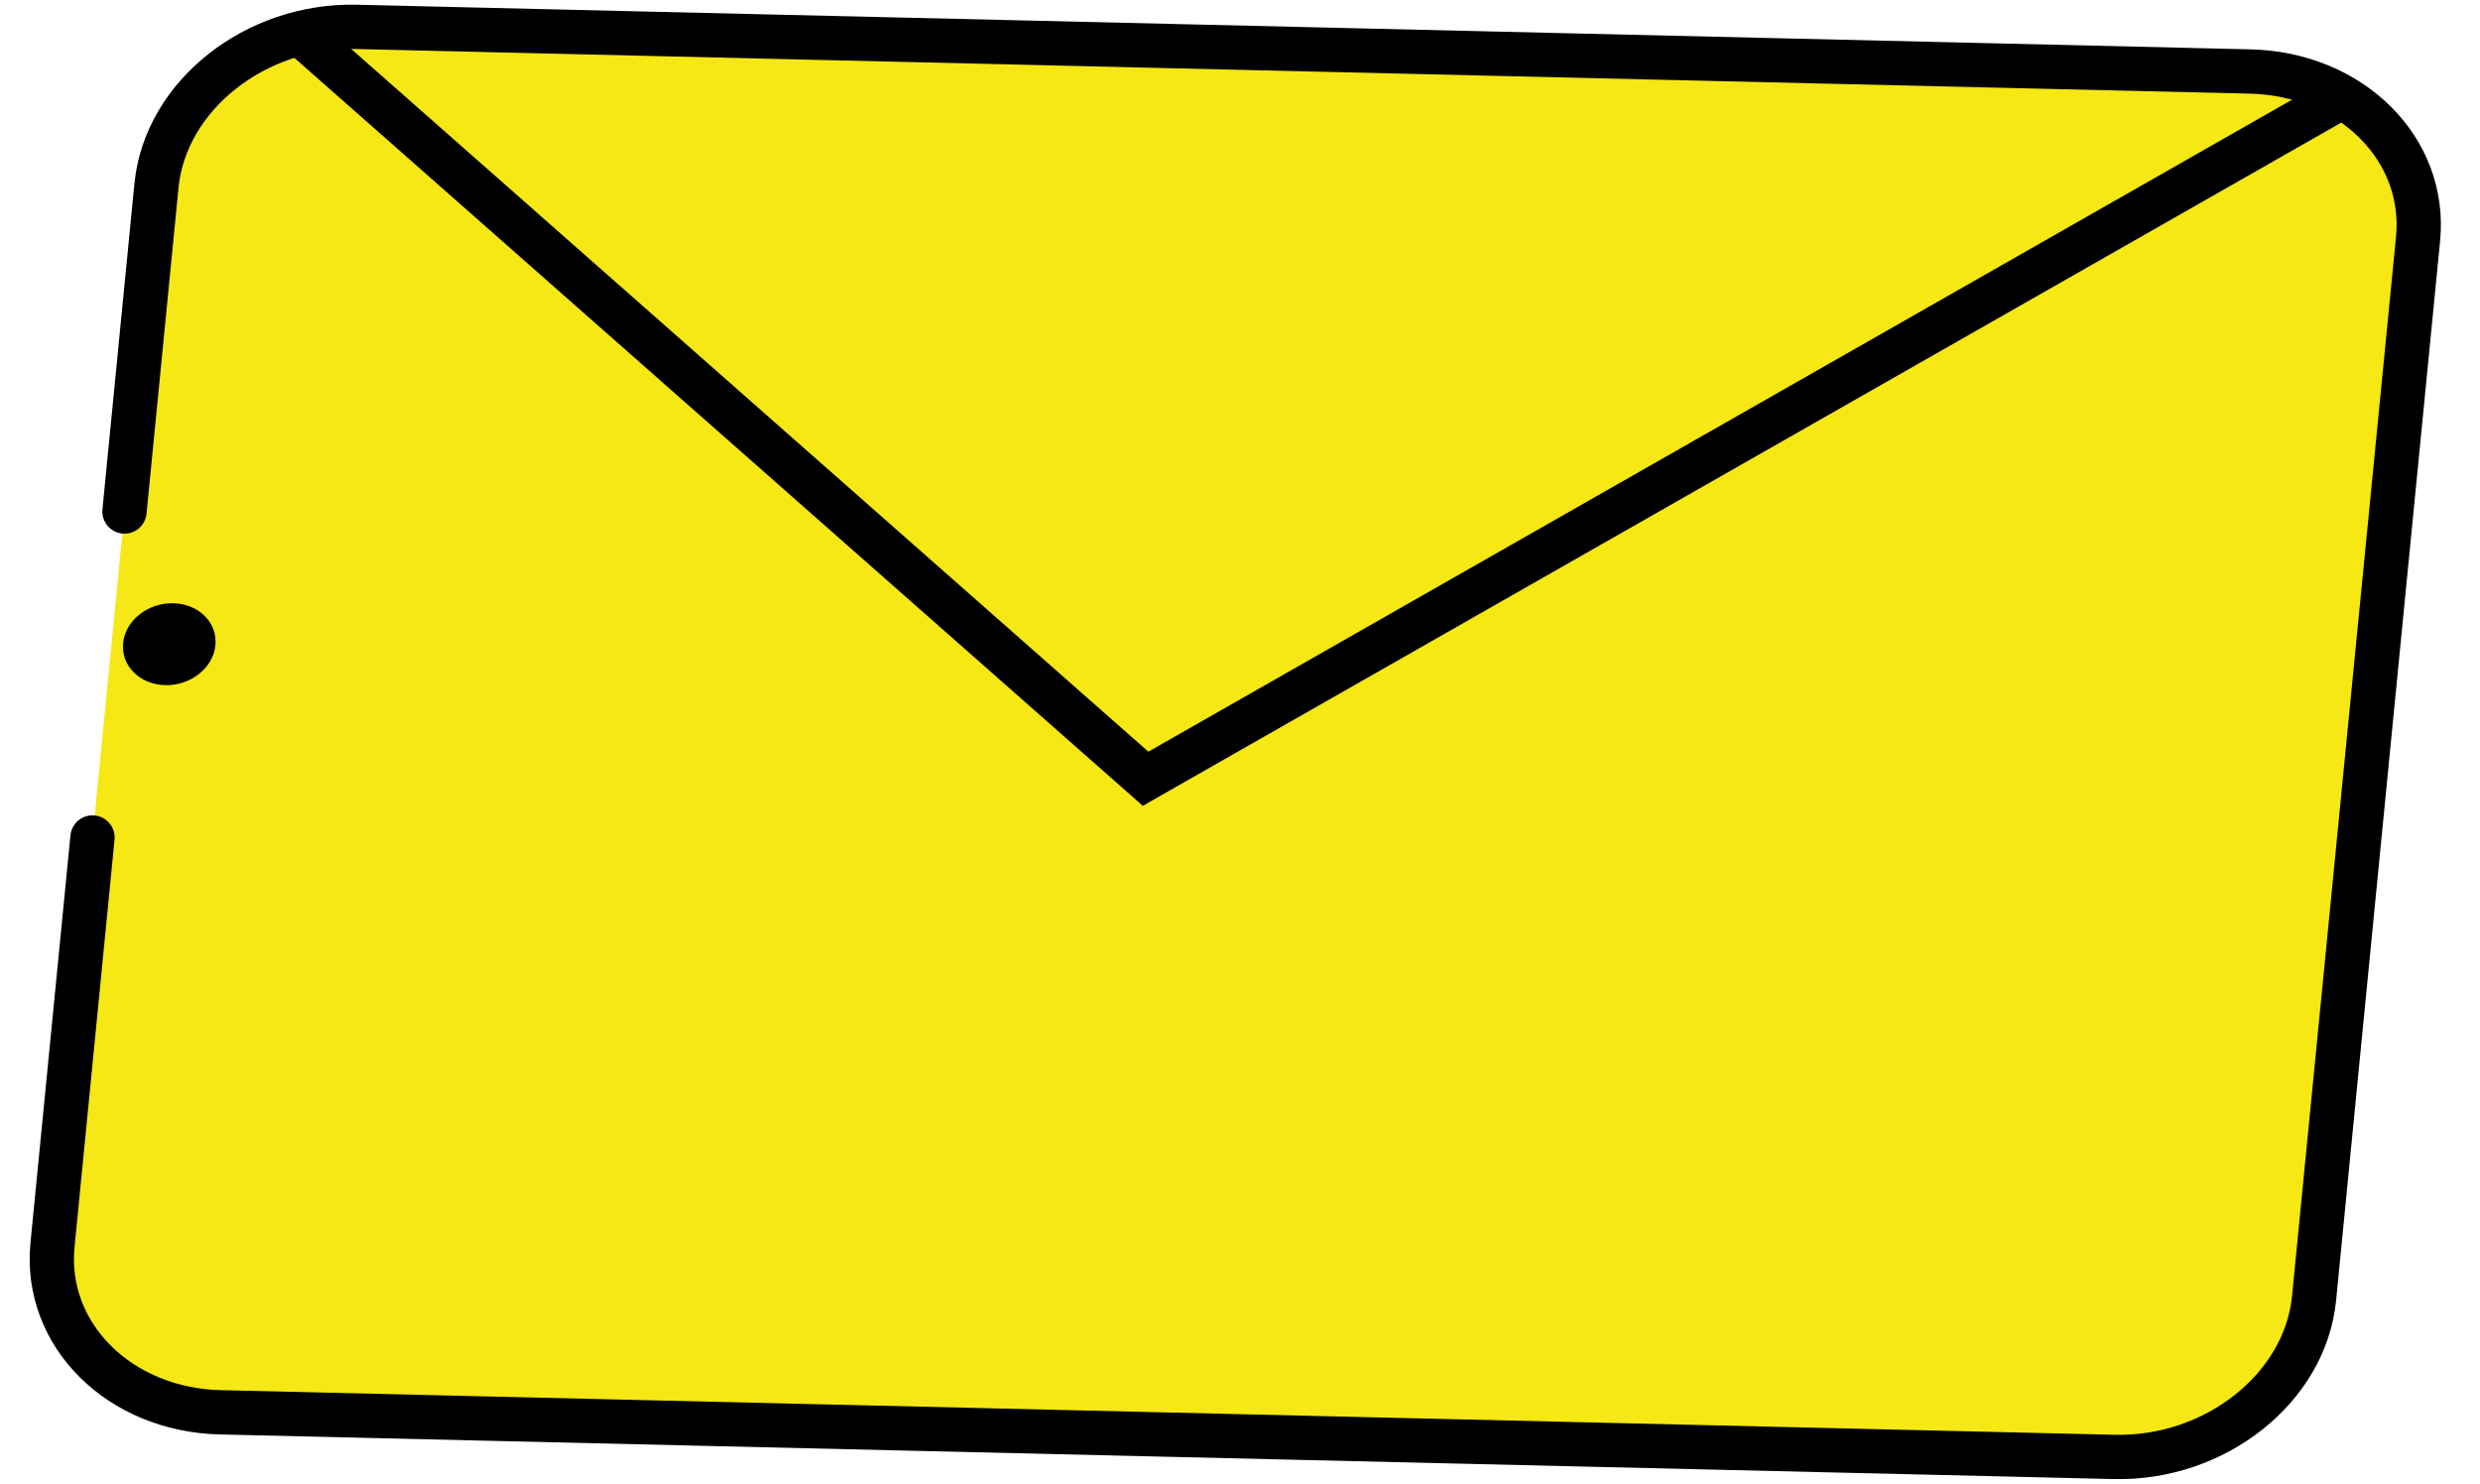
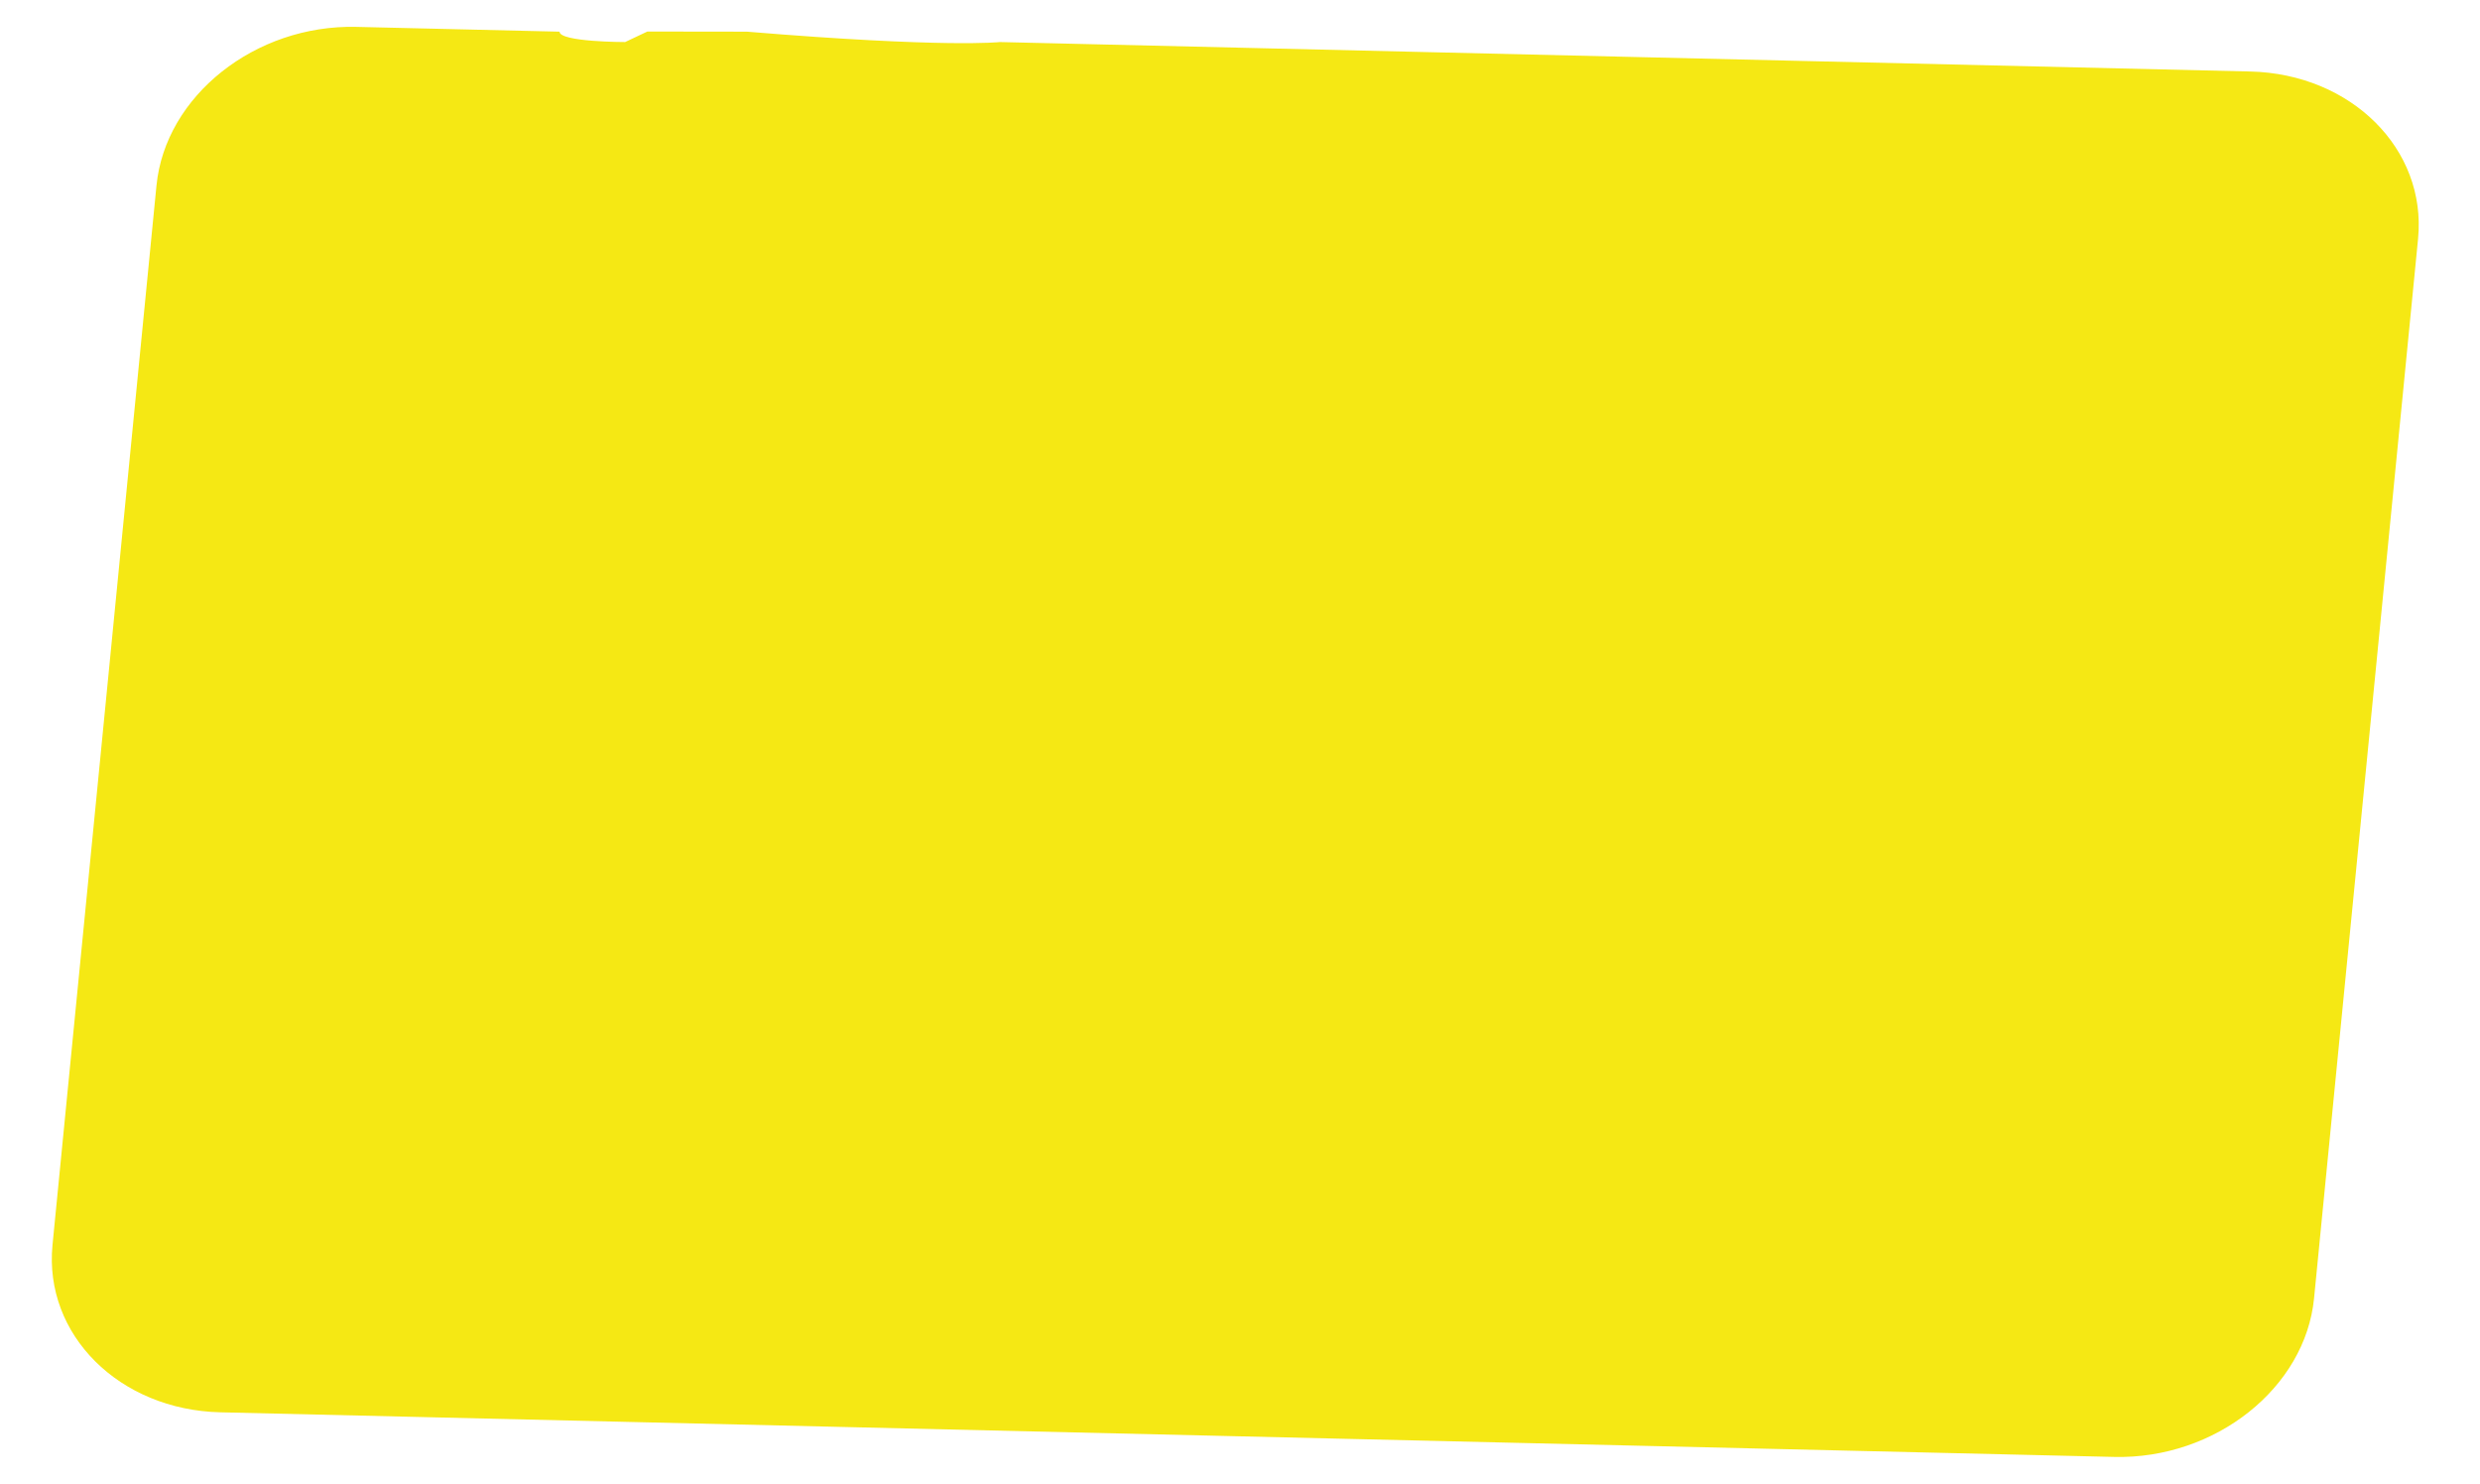
<svg xmlns="http://www.w3.org/2000/svg" width="112" height="67" viewBox="0 0 112 67" fill="none">
  <path d="M104.506 58.633L109.203 10.786C109.6 6.737 106.189 3.337 101.622 3.229L45.157 1.899C45.157 1.899 42.732 2.175 33.732 1.43L29.236 1.424L28.232 1.899C28.232 1.899 25.269 1.899 25.269 1.43L16.094 1.214C11.527 1.106 7.465 4.331 7.067 8.379L2.371 56.226C1.974 60.275 5.385 63.675 9.952 63.783L95.48 65.798C100.047 65.906 104.109 62.681 104.506 58.633Z" fill="#F5E814" />
-   <path d="M5.622 23.101L7.067 8.379C7.465 4.33 11.527 1.106 16.094 1.213L25.269 1.43L45.157 1.898L101.622 3.229C106.189 3.337 109.6 6.737 109.203 10.786L104.506 58.633C104.109 62.681 100.047 65.906 95.48 65.798L9.952 63.783C5.385 63.675 1.974 60.275 2.371 56.226L4.177 37.823" stroke="black" stroke-width="2" stroke-miterlimit="10" stroke-linecap="round" stroke-linejoin="round" />
-   <path d="M9.729 29.142C9.829 28.12 8.977 27.271 7.826 27.244C6.675 27.218 5.66 28.024 5.559 29.045C5.459 30.067 6.311 30.916 7.462 30.943C8.613 30.97 9.628 30.163 9.729 29.142Z" fill="black" />
-   <path d="M13.736 1.67L51.736 35.17L105.236 4.67" stroke="black" stroke-width="2" stroke-linecap="round" />
</svg>